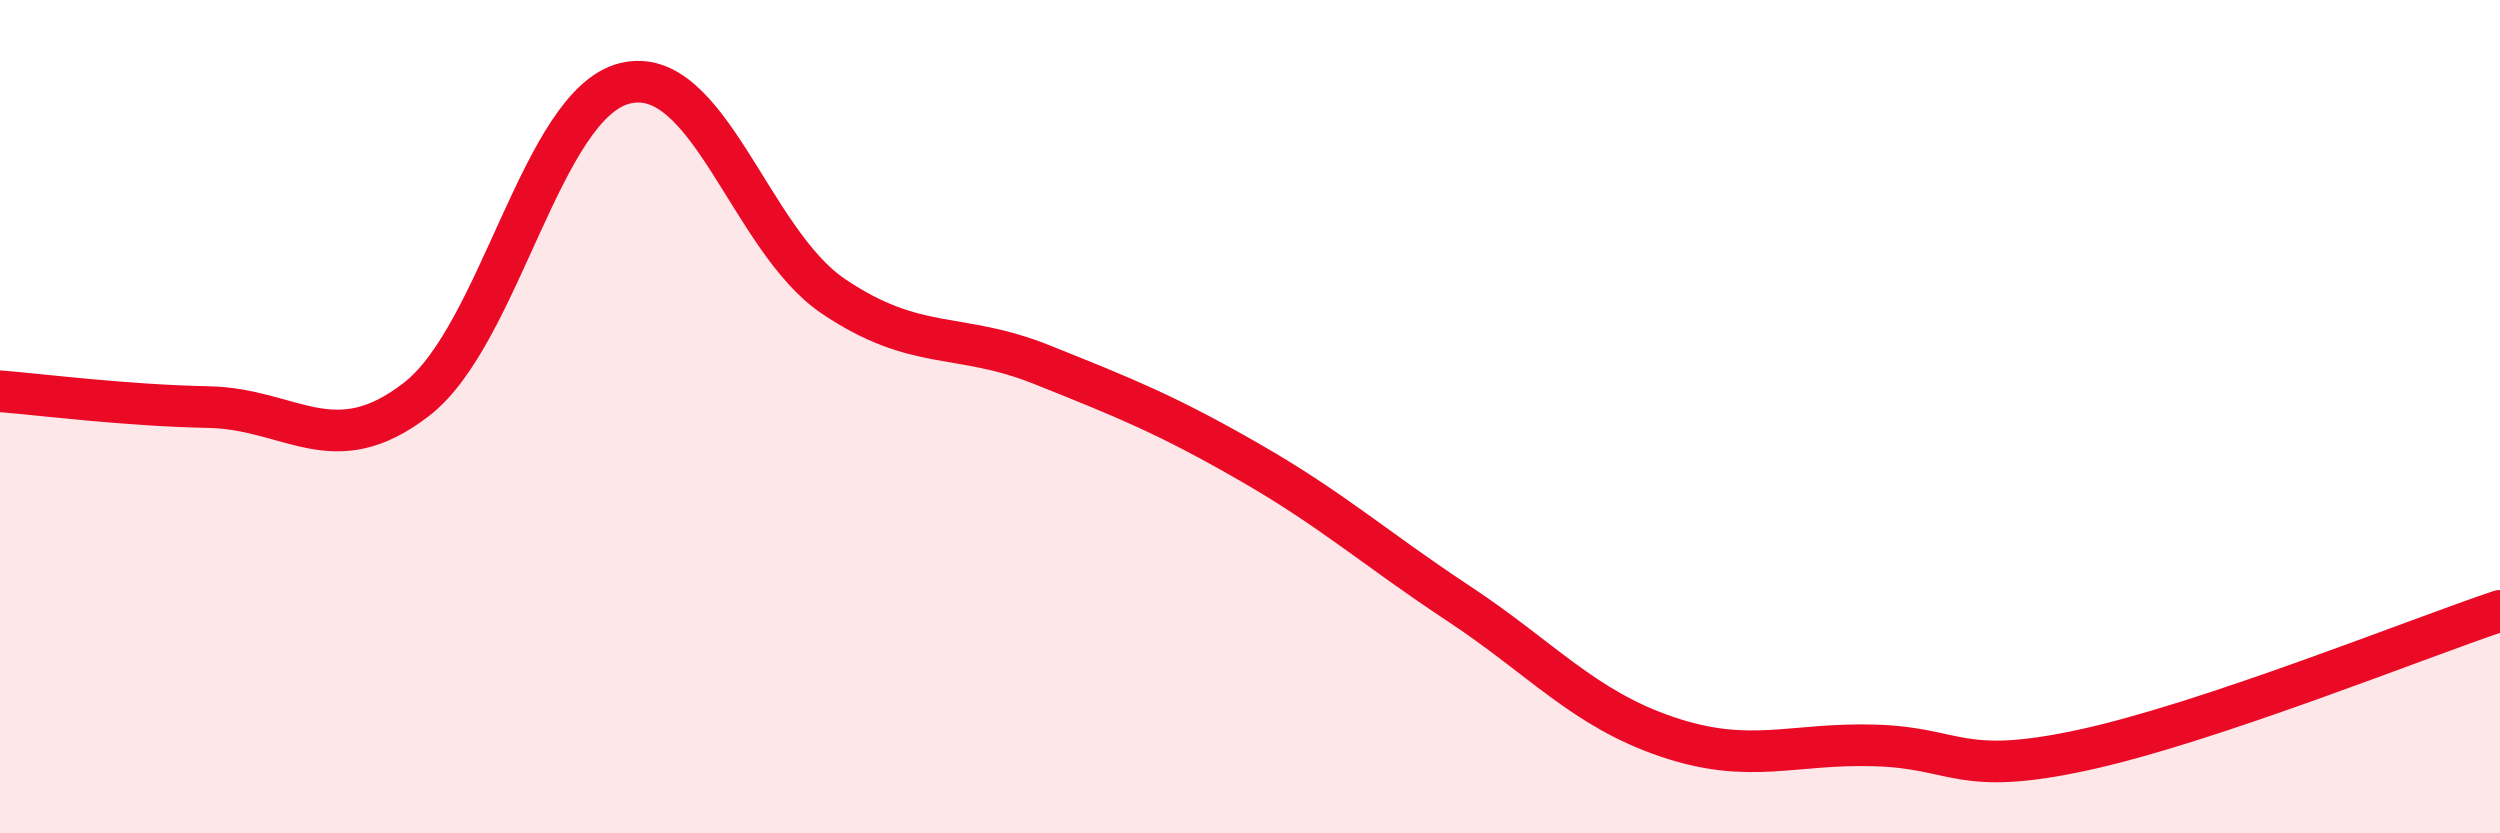
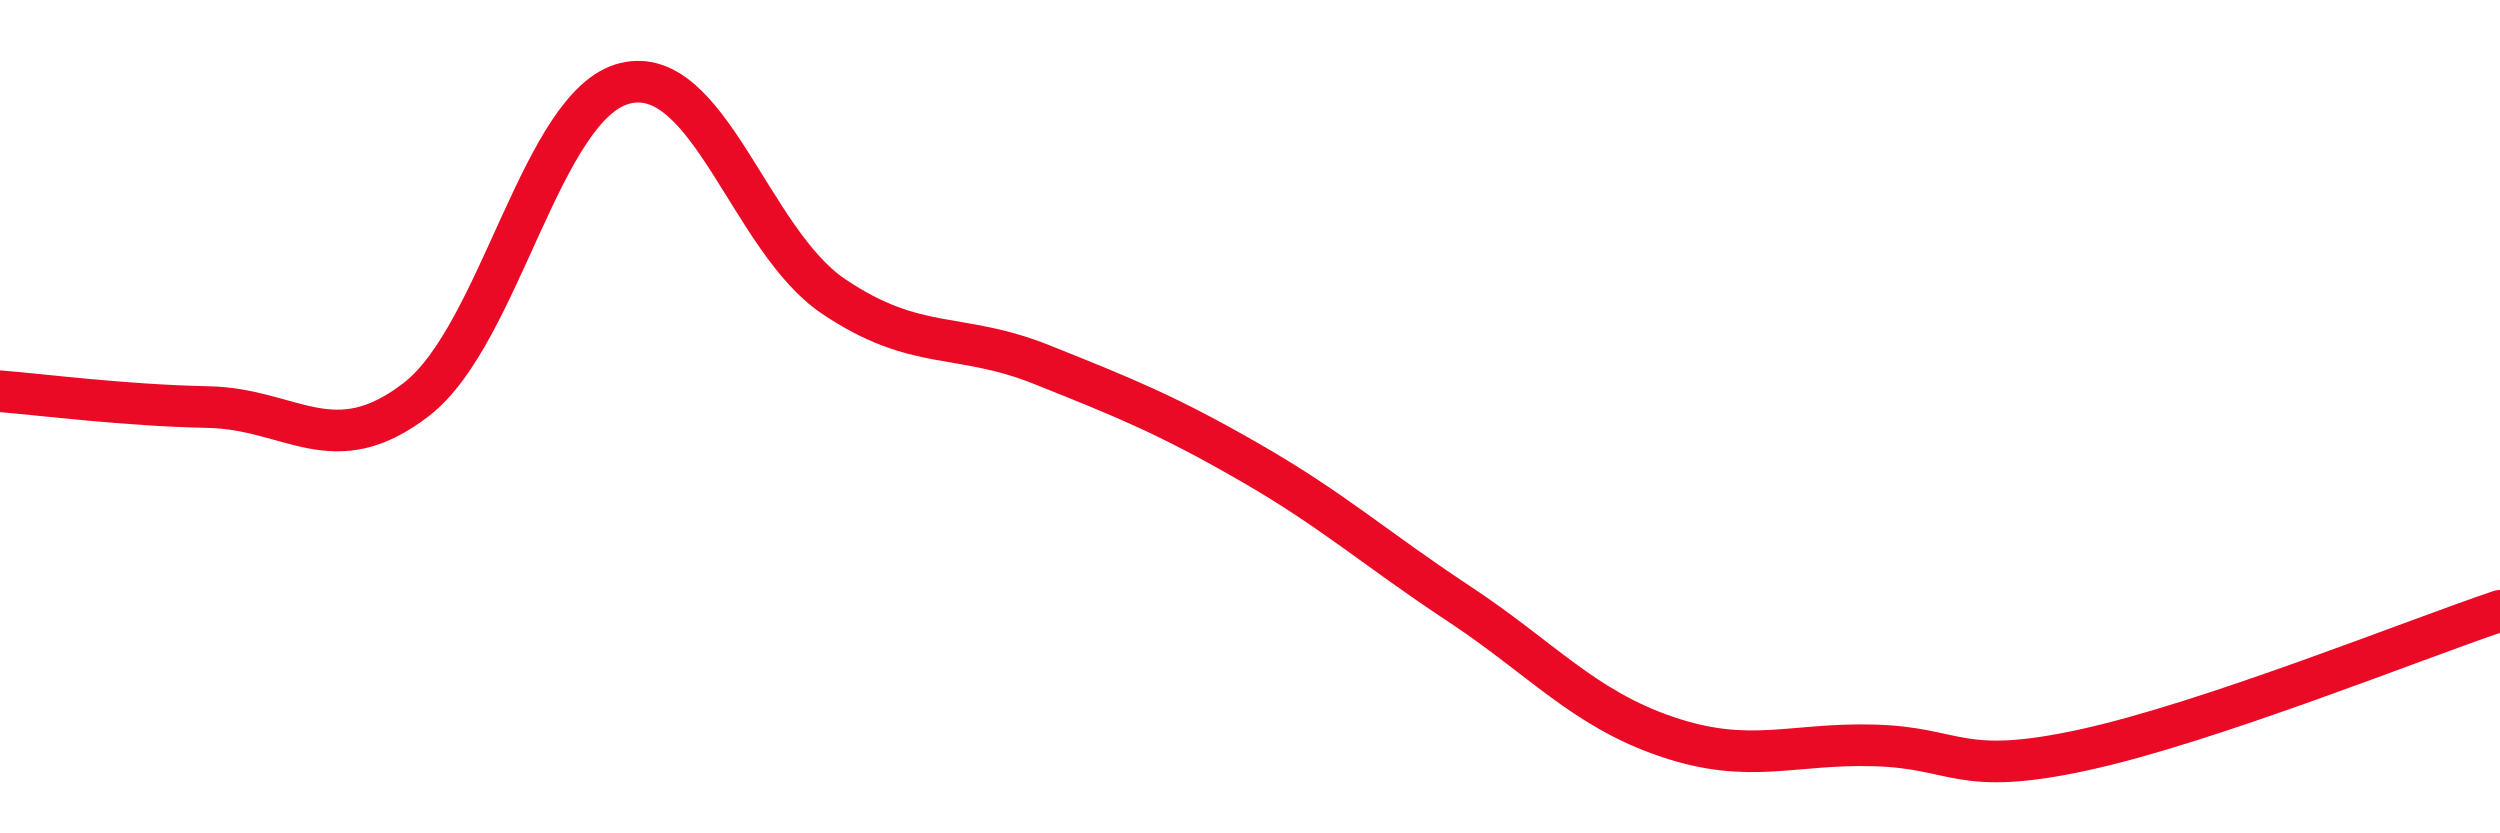
<svg xmlns="http://www.w3.org/2000/svg" width="60" height="20" viewBox="0 0 60 20">
-   <path d="M 0,9.39 C 1,9.47 3,9.73 5,9.77 C 7,9.81 8,11.13 10,9.58 C 12,8.03 13,2.49 15,2 C 17,1.51 18,5.76 20,7.11 C 22,8.46 23,7.95 25,8.75 C 27,9.55 28,9.95 30,11.1 C 32,12.25 33,13.16 35,14.48 C 37,15.8 38,17 40,17.68 C 42,18.36 43,17.83 45,17.89 C 47,17.95 47,18.65 50,18 C 53,17.35 58,15.33 60,14.66L60 20L0 20Z" fill="#EB0A25" opacity="0.1" stroke-linecap="round" stroke-linejoin="round" />
  <path d="M 0,9.39 C 1,9.47 3,9.73 5,9.77 C 7,9.81 8,11.13 10,9.58 C 12,8.03 13,2.49 15,2 C 17,1.51 18,5.76 20,7.11 C 22,8.46 23,7.95 25,8.75 C 27,9.55 28,9.95 30,11.1 C 32,12.25 33,13.16 35,14.48 C 37,15.8 38,17 40,17.68 C 42,18.36 43,17.83 45,17.89 C 47,17.95 47,18.65 50,18 C 53,17.35 58,15.33 60,14.66" stroke="#EB0A25" stroke-width="1" fill="none" stroke-linecap="round" stroke-linejoin="round" />
</svg>